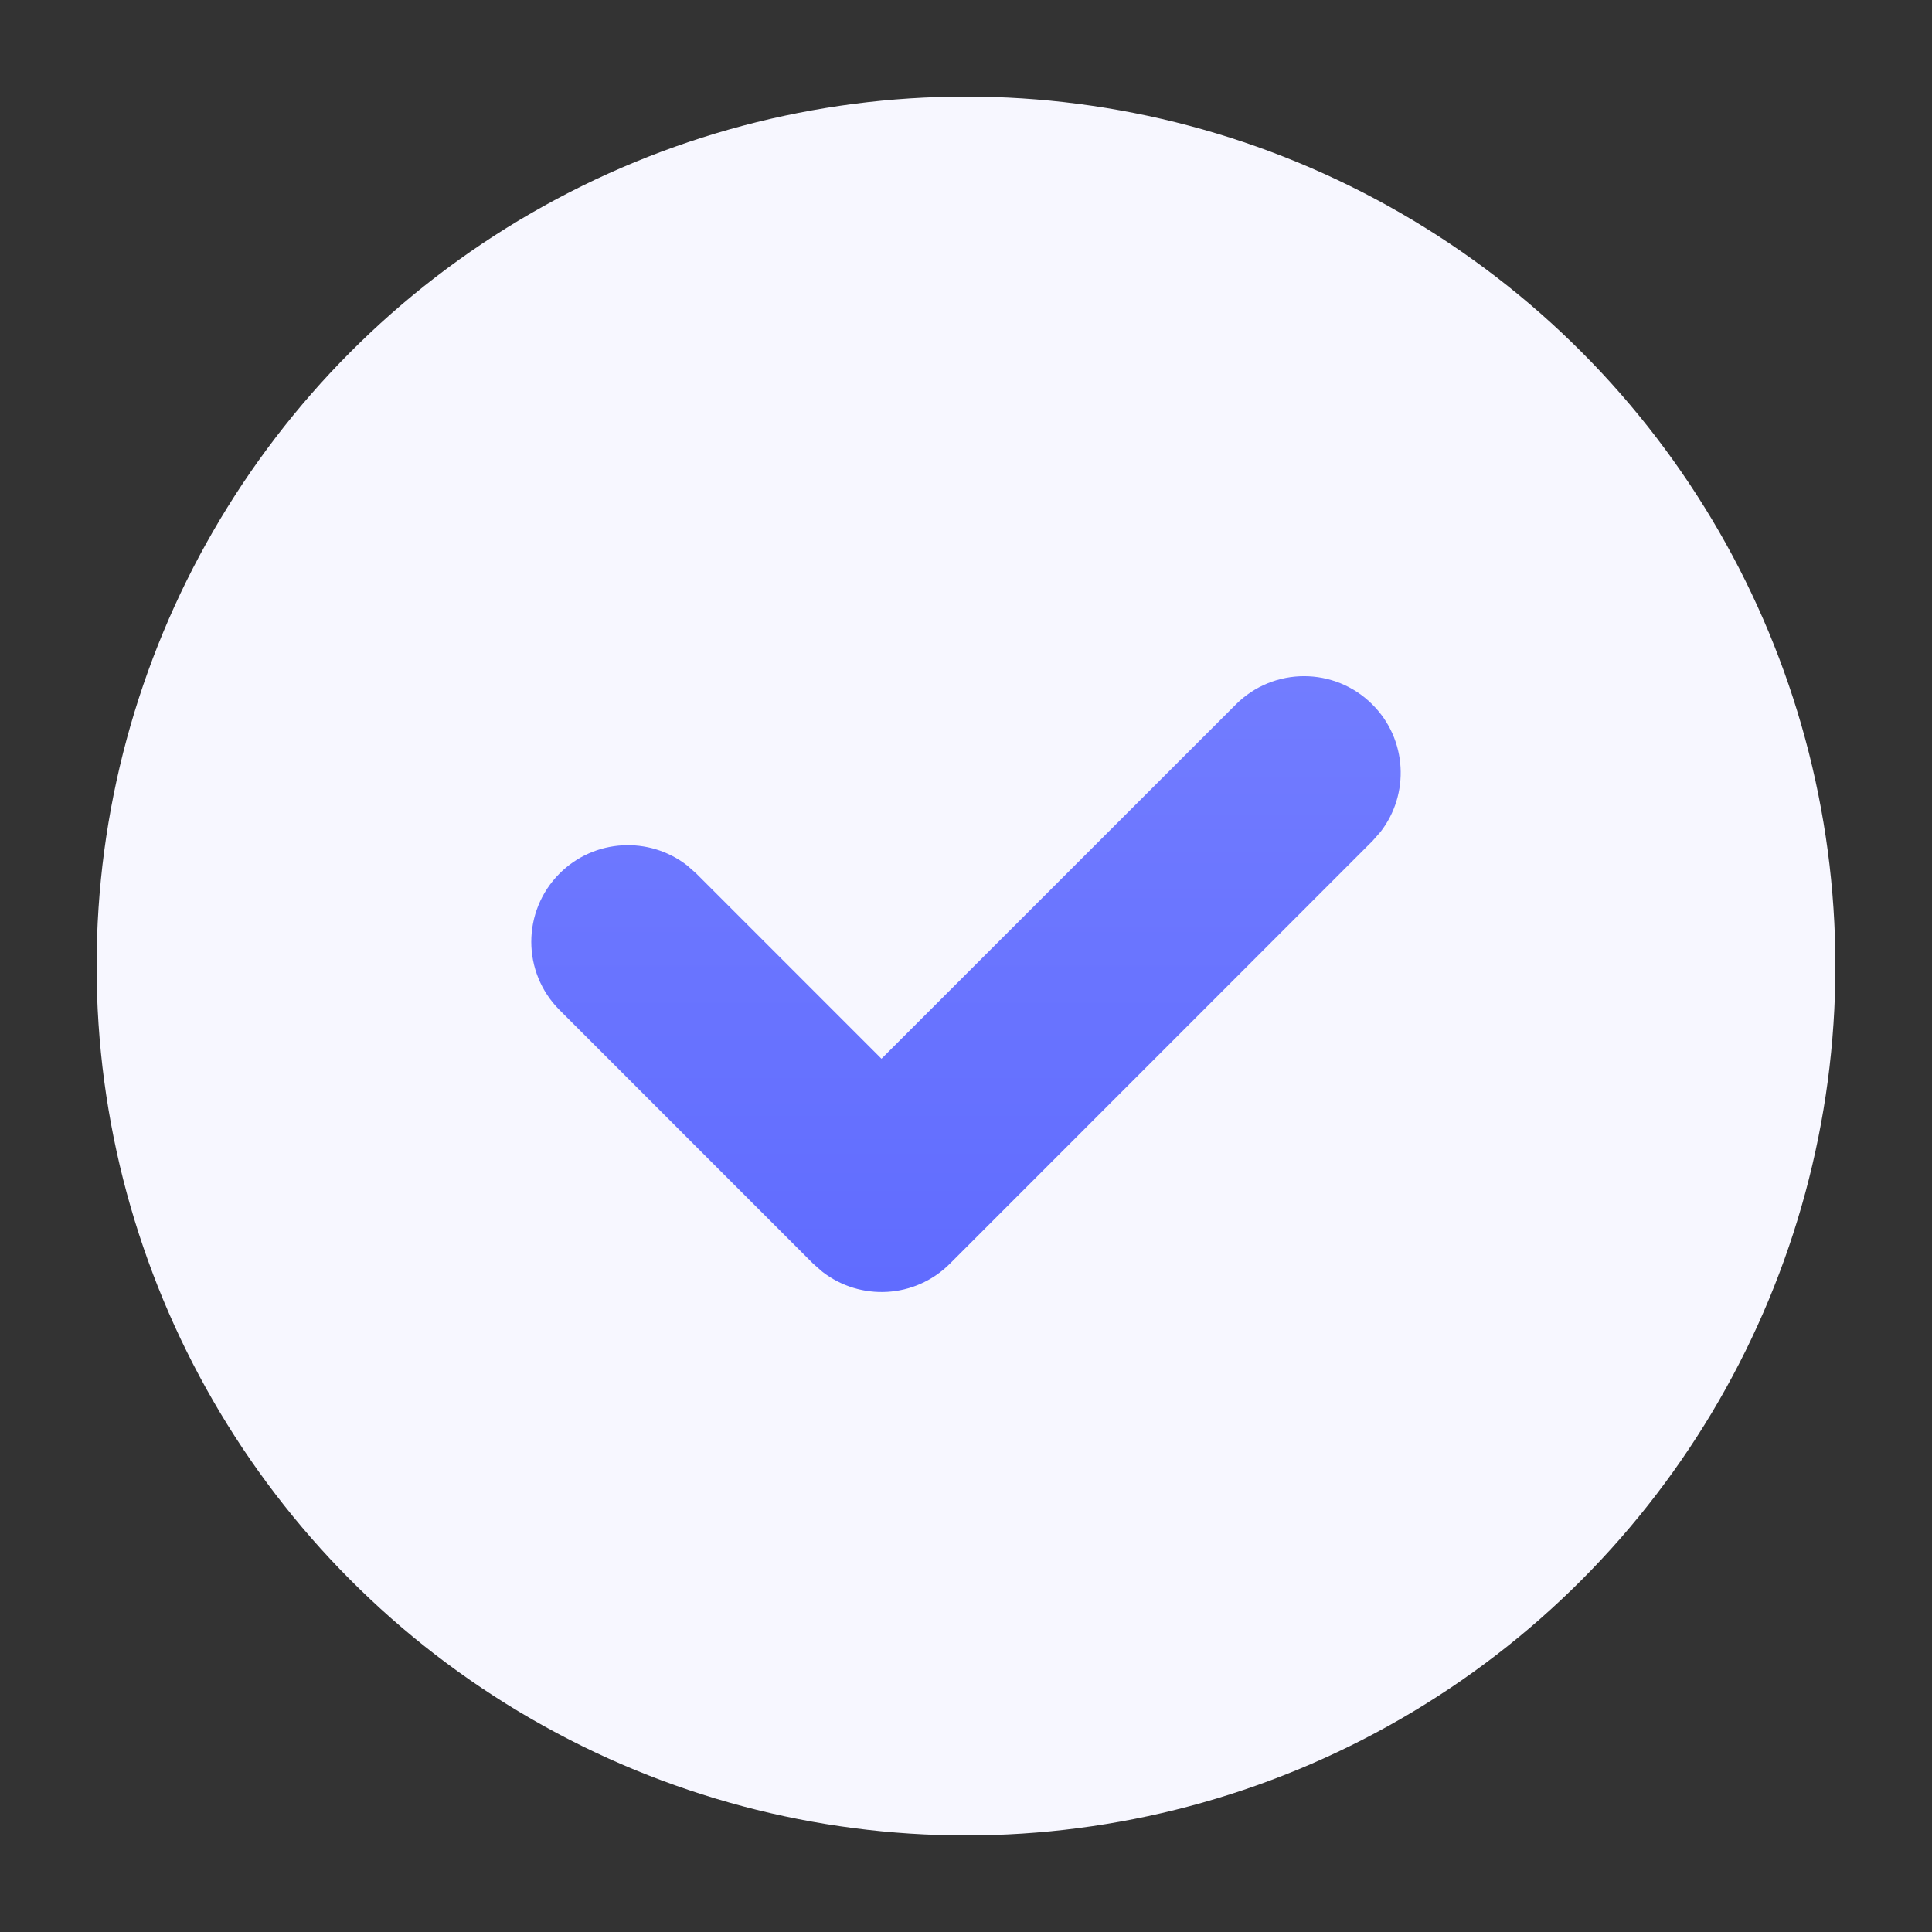
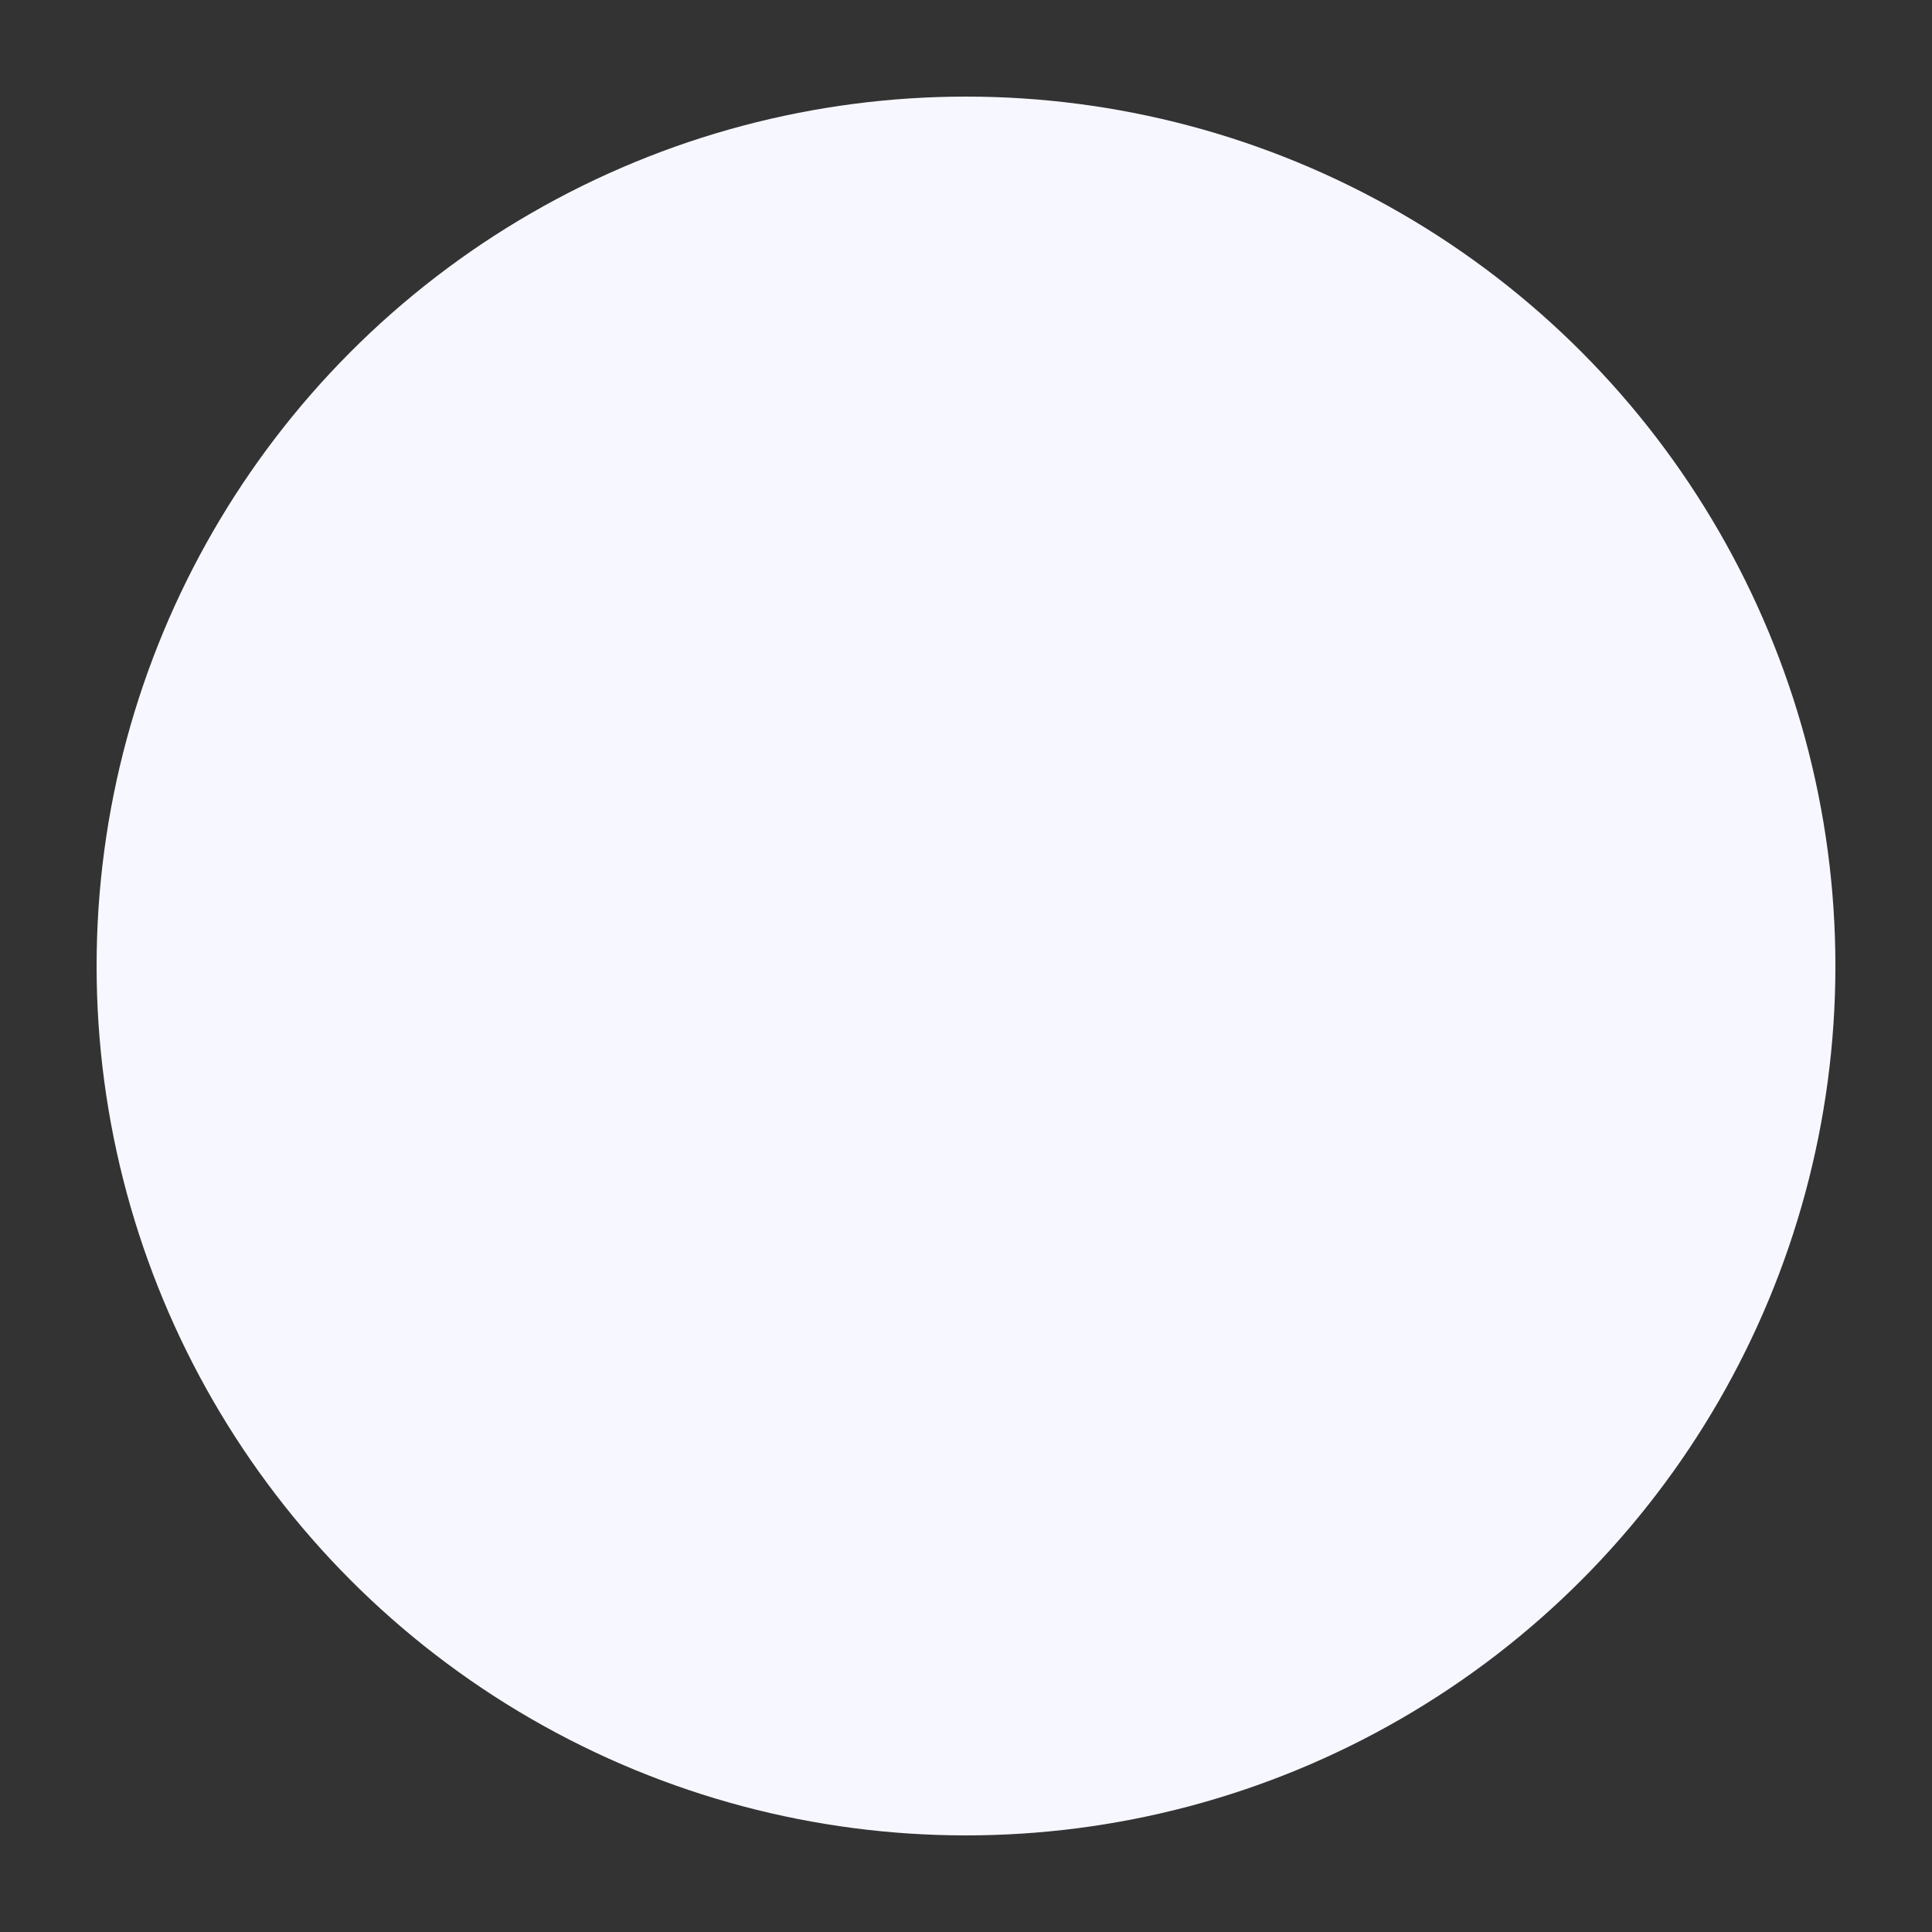
<svg xmlns="http://www.w3.org/2000/svg" width="20px" height="20px" viewBox="0 0 20 20" version="1.1">
  <rect x="0" y="0" width="20" height="20" fill="#333333" stroke="none" />
  <title>Icons/Small/Check 5</title>
  <defs>
    <linearGradient x1="50%" y1="175%" x2="50%" y2="-75%" id="linearGradient-1">
      <stop stop-color="#525FFF" offset="0%" />
      <stop stop-color="#8089FF" offset="100%" />
    </linearGradient>
  </defs>
  <g id="Icons/Small/Check-5" stroke="none" stroke-width="1" fill="none" fill-rule="evenodd">
    <circle id="Oval" fill="#F7F7FF" cx="10" cy="10" r="9" />
-     <path d="M12.793,7.293 C13.183,6.902 13.817,6.902 14.207,7.293 C14.568,7.653 14.595,8.221 14.29,8.613 L14.207,8.707 L9.833,13.082 C9.472,13.443 8.905,13.47 8.513,13.165 L8.418,13.082 L5.793,10.456 C5.402,10.066 5.402,9.433 5.793,9.042 C6.153,8.682 6.721,8.654 7.113,8.959 L7.207,9.042 L9.125,10.96 L12.793,7.293 Z" id="Color" fill="url(#linearGradient-1)" />
  </g>
</svg>